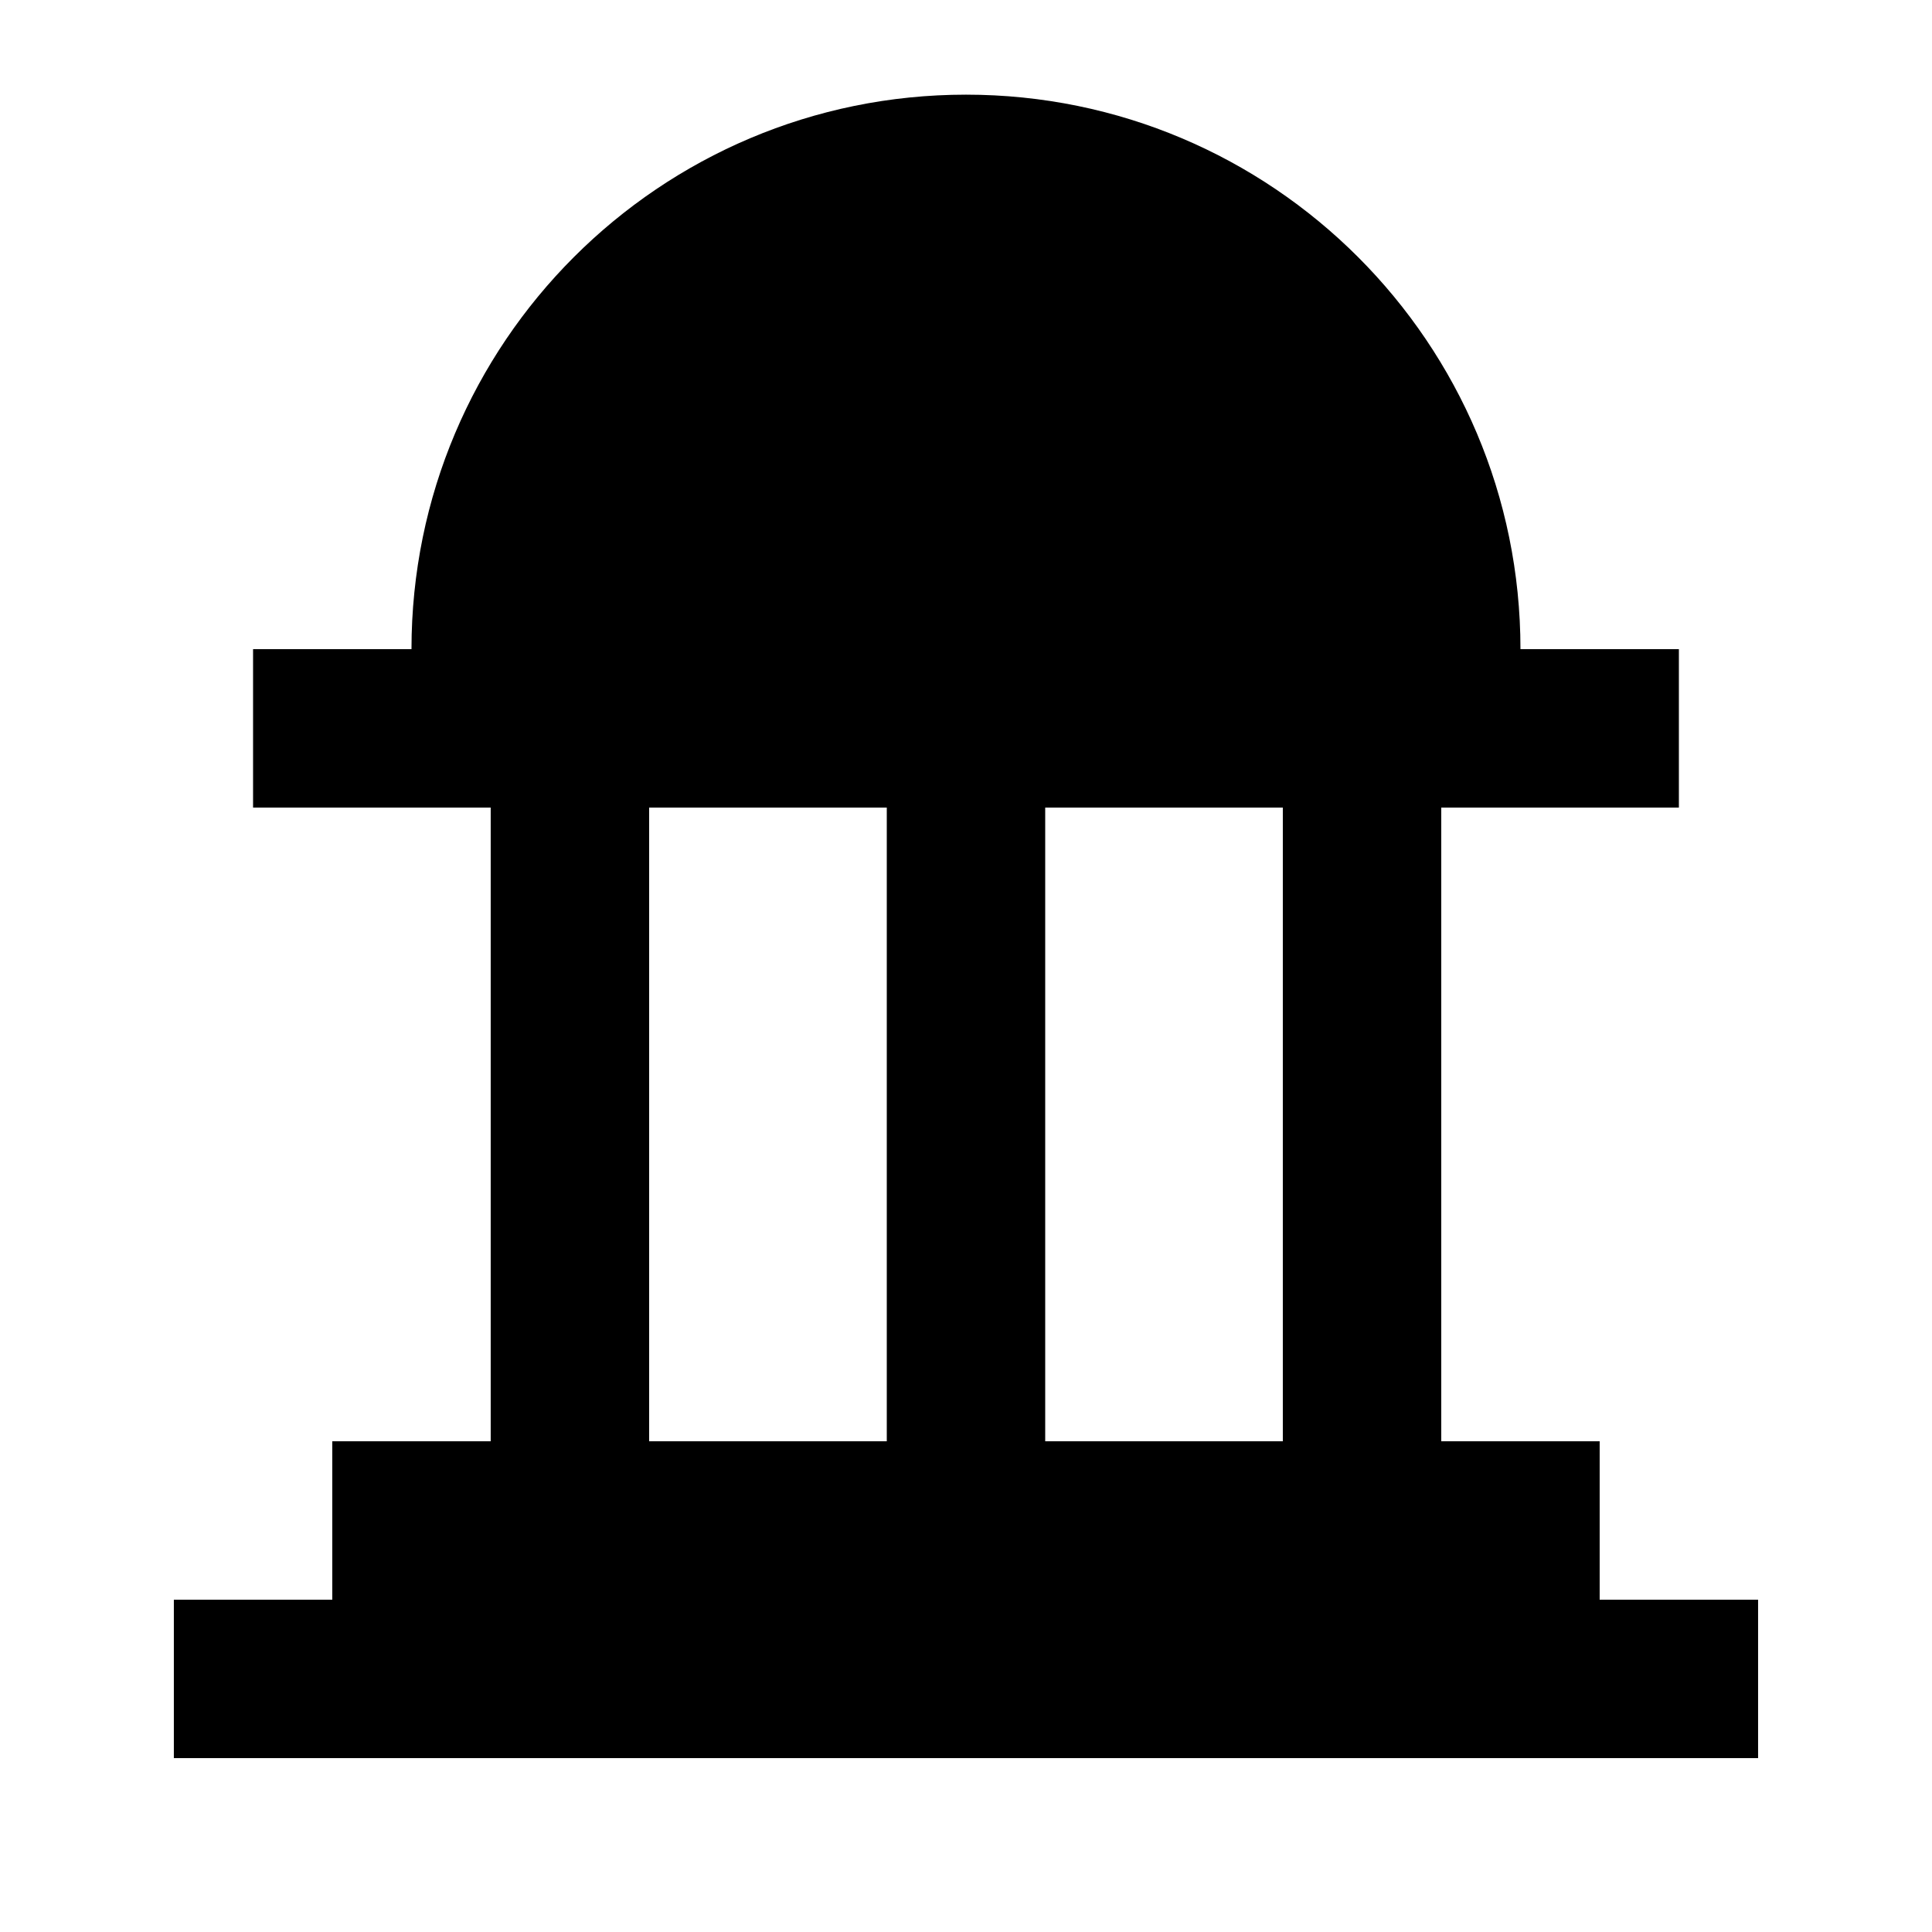
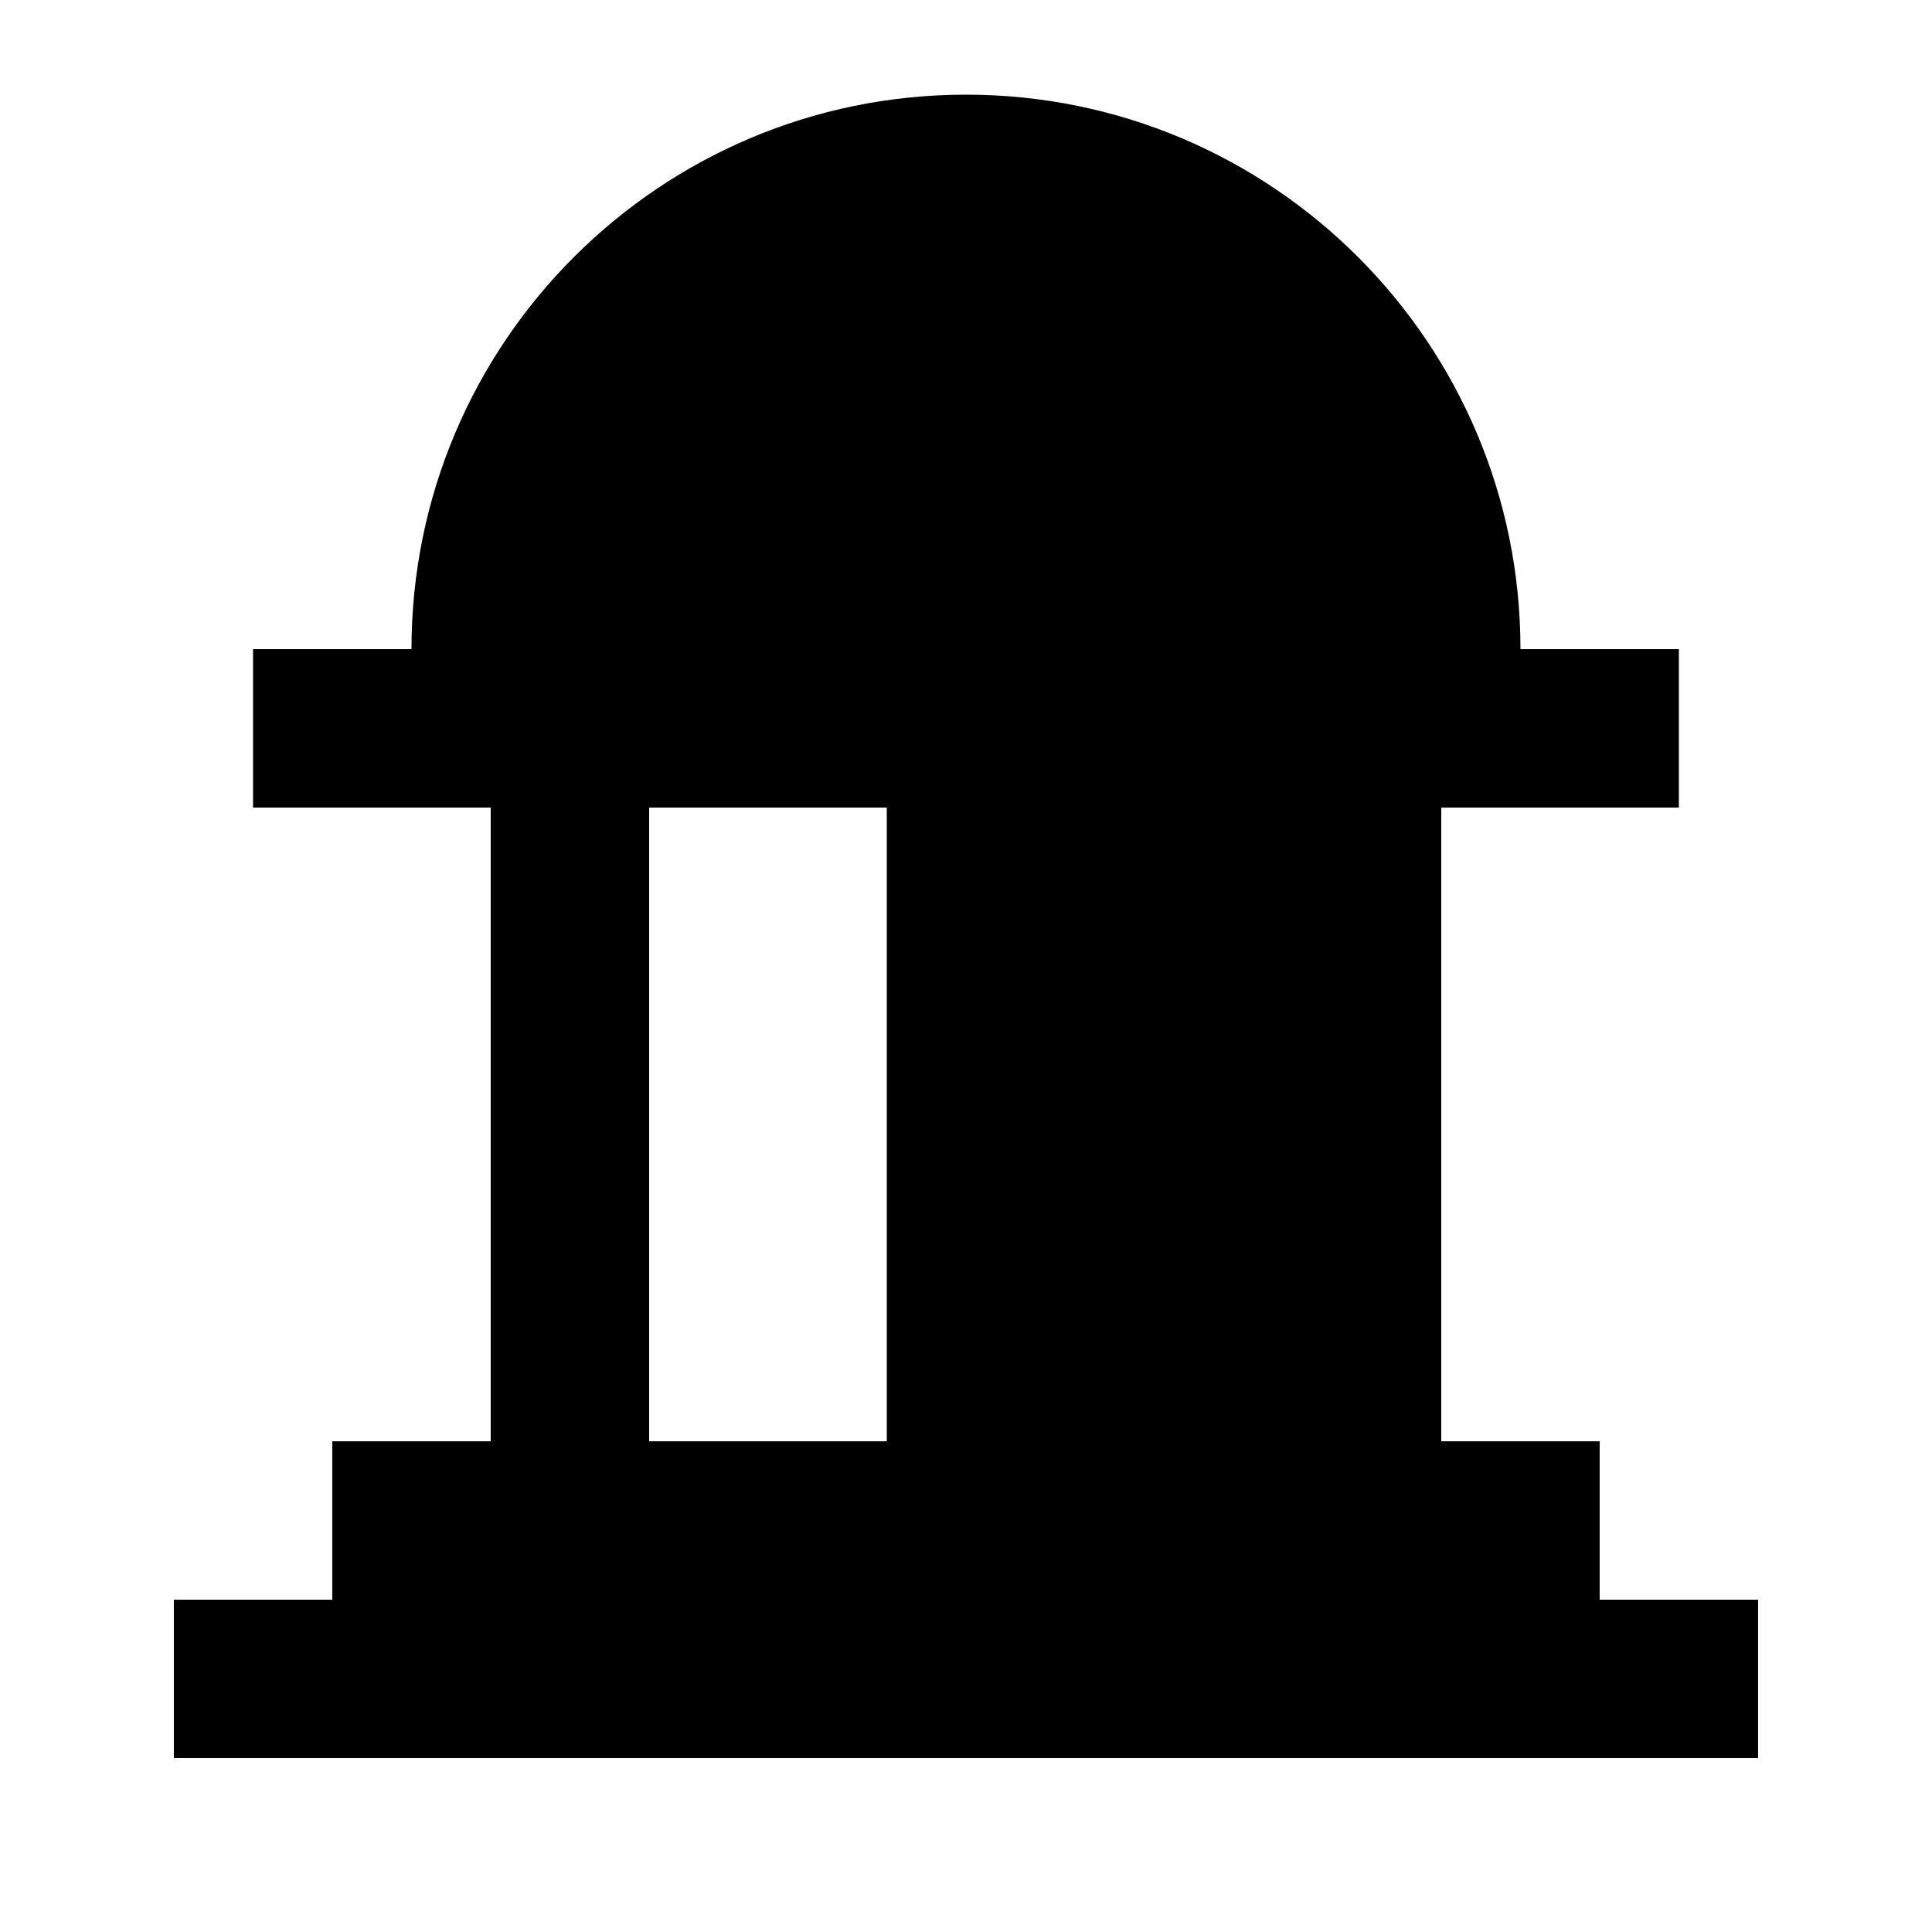
<svg xmlns="http://www.w3.org/2000/svg" fill="#000000" width="800px" height="800px" version="1.1" viewBox="144 144 512 512">
-   <path d="m316.03 525.95h62.977v-167.93h-62.977zm104.96 0h62.973v-167.93h-62.973zm146.94 41.984v-41.984h-41.984v-167.93h62.977v-41.984h-41.984c0-81.156-65.789-146.95-146.94-146.95-81.156 0-146.95 65.789-146.95 146.95h-41.984v41.984h62.977v167.93h-41.984v41.984h-41.984v41.984h419.84v-41.984z" fill-rule="evenodd" />
+   <path d="m316.03 525.95h62.977v-167.93h-62.977zm104.96 0h62.973h-62.973zm146.94 41.984v-41.984h-41.984v-167.93h62.977v-41.984h-41.984c0-81.156-65.789-146.95-146.94-146.95-81.156 0-146.95 65.789-146.95 146.95h-41.984v41.984h62.977v167.93h-41.984v41.984h-41.984v41.984h419.84v-41.984z" fill-rule="evenodd" />
</svg>